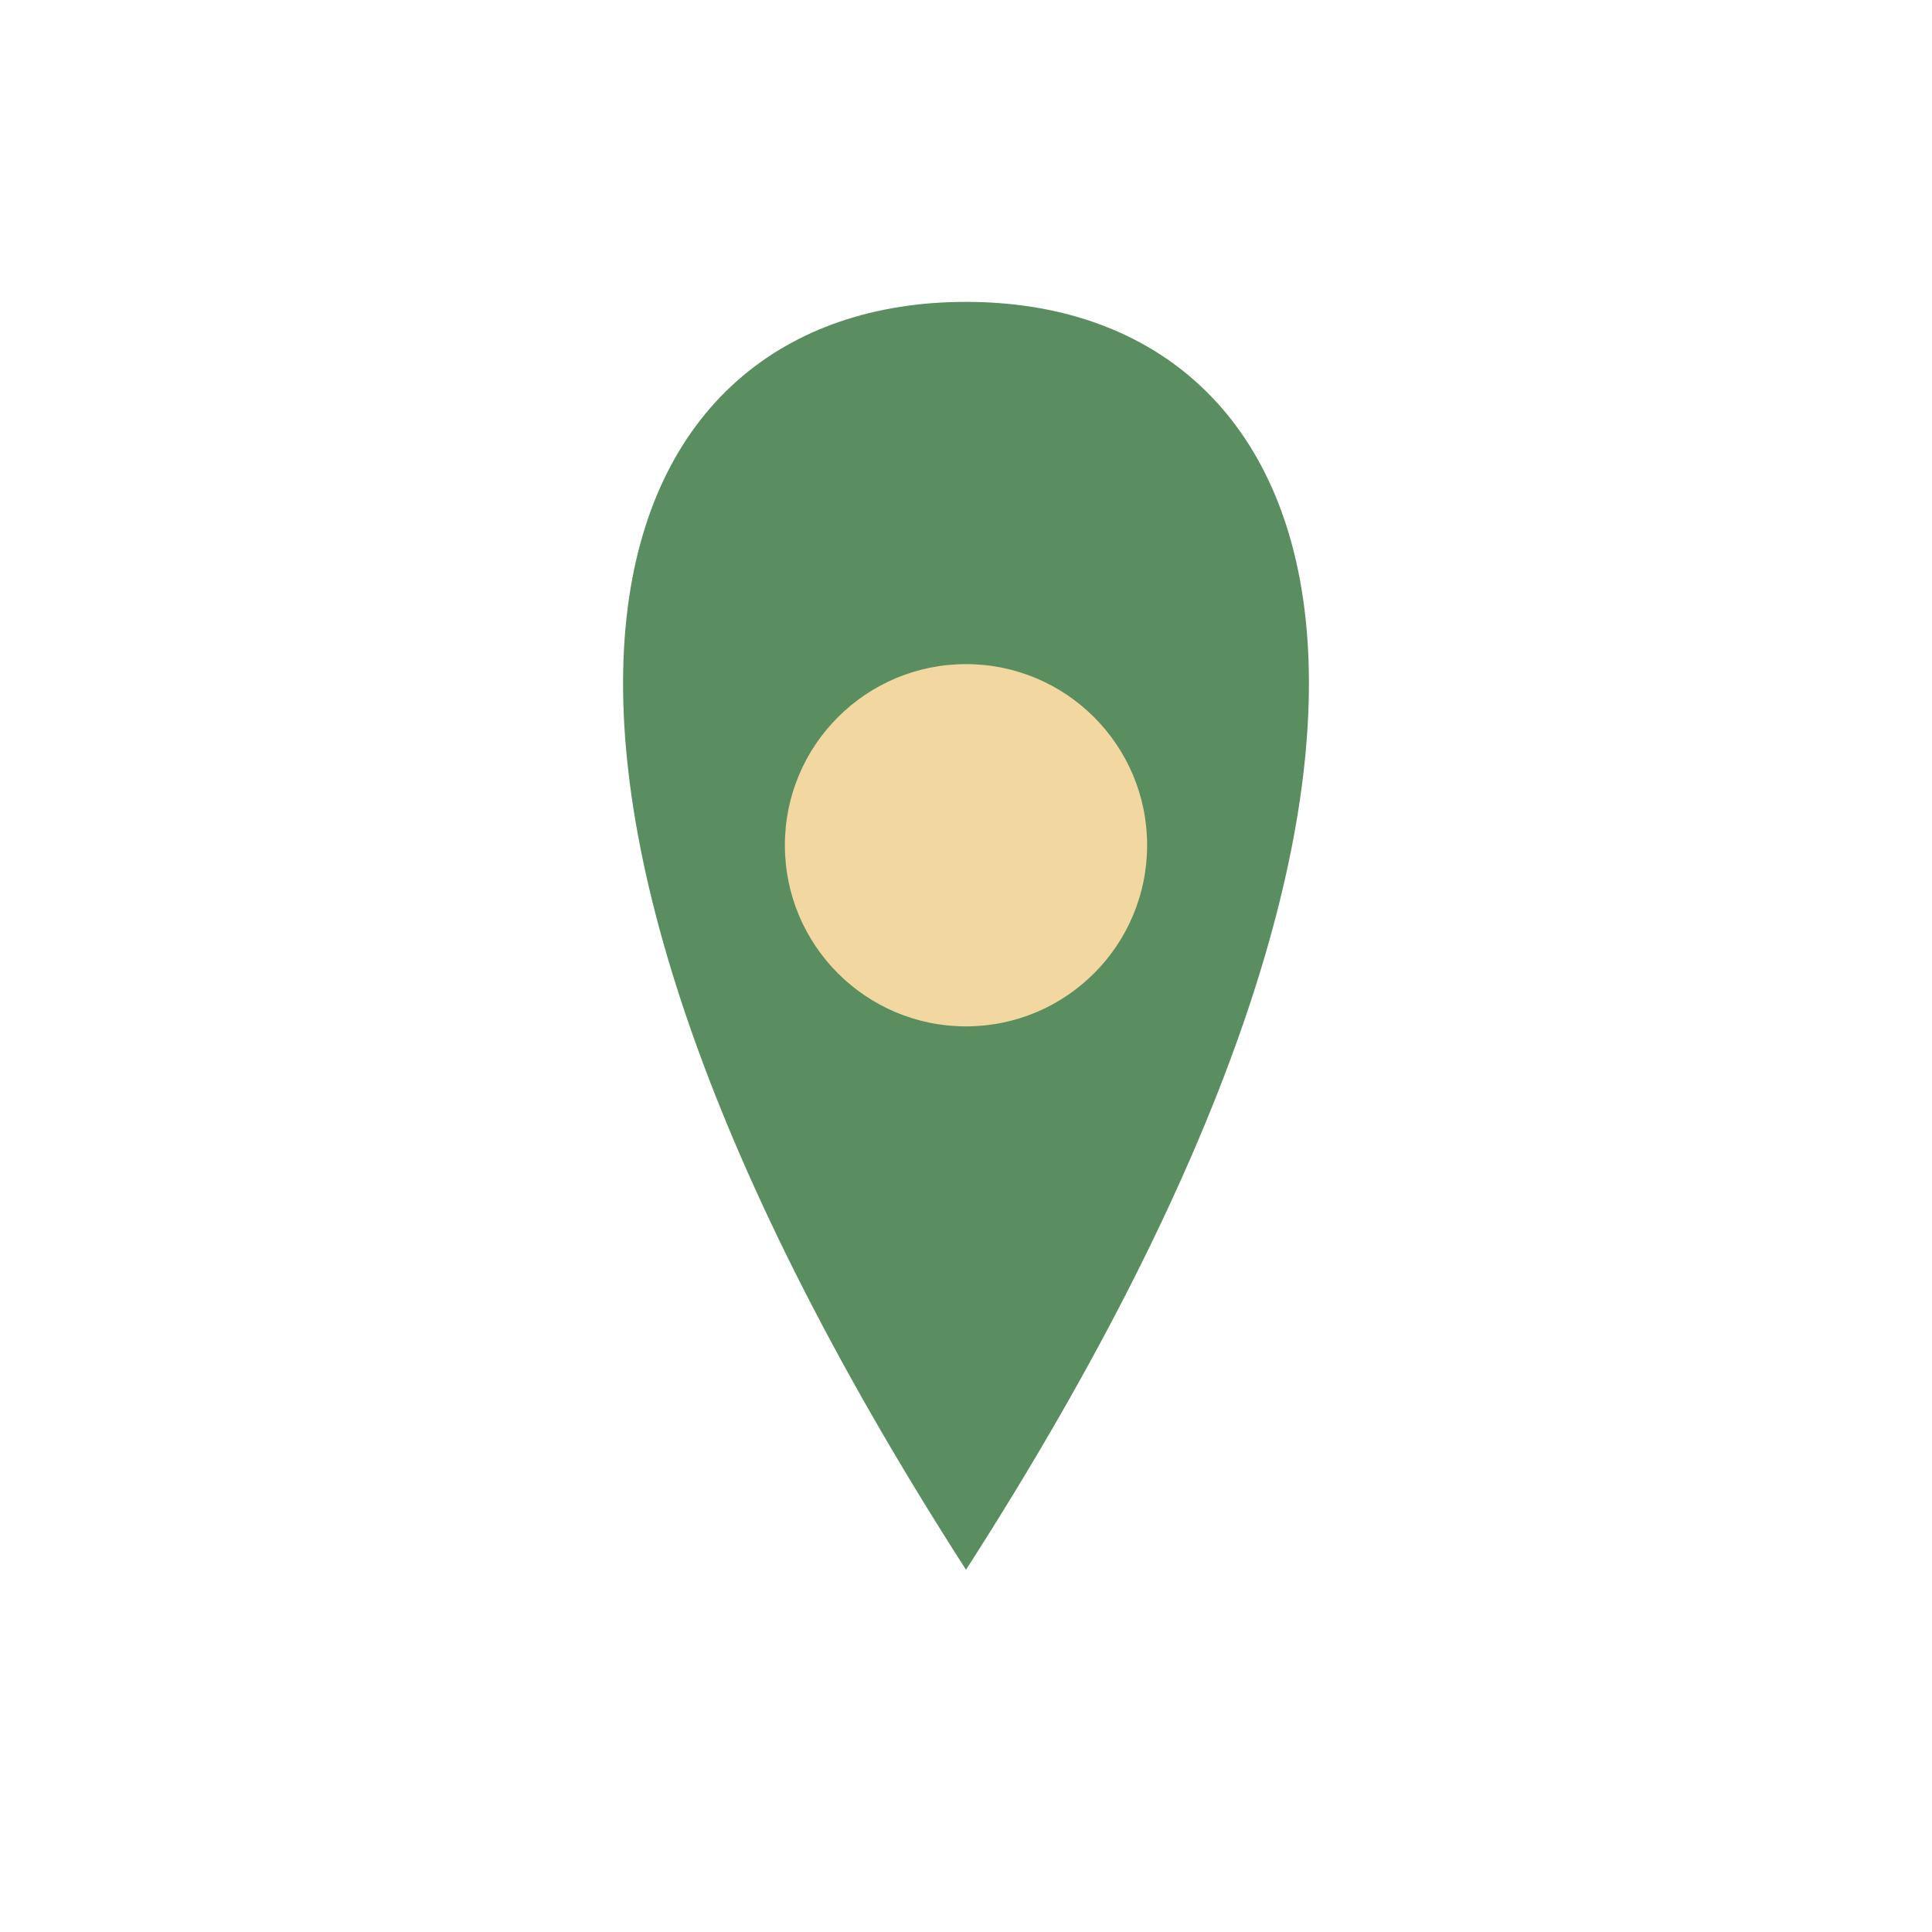
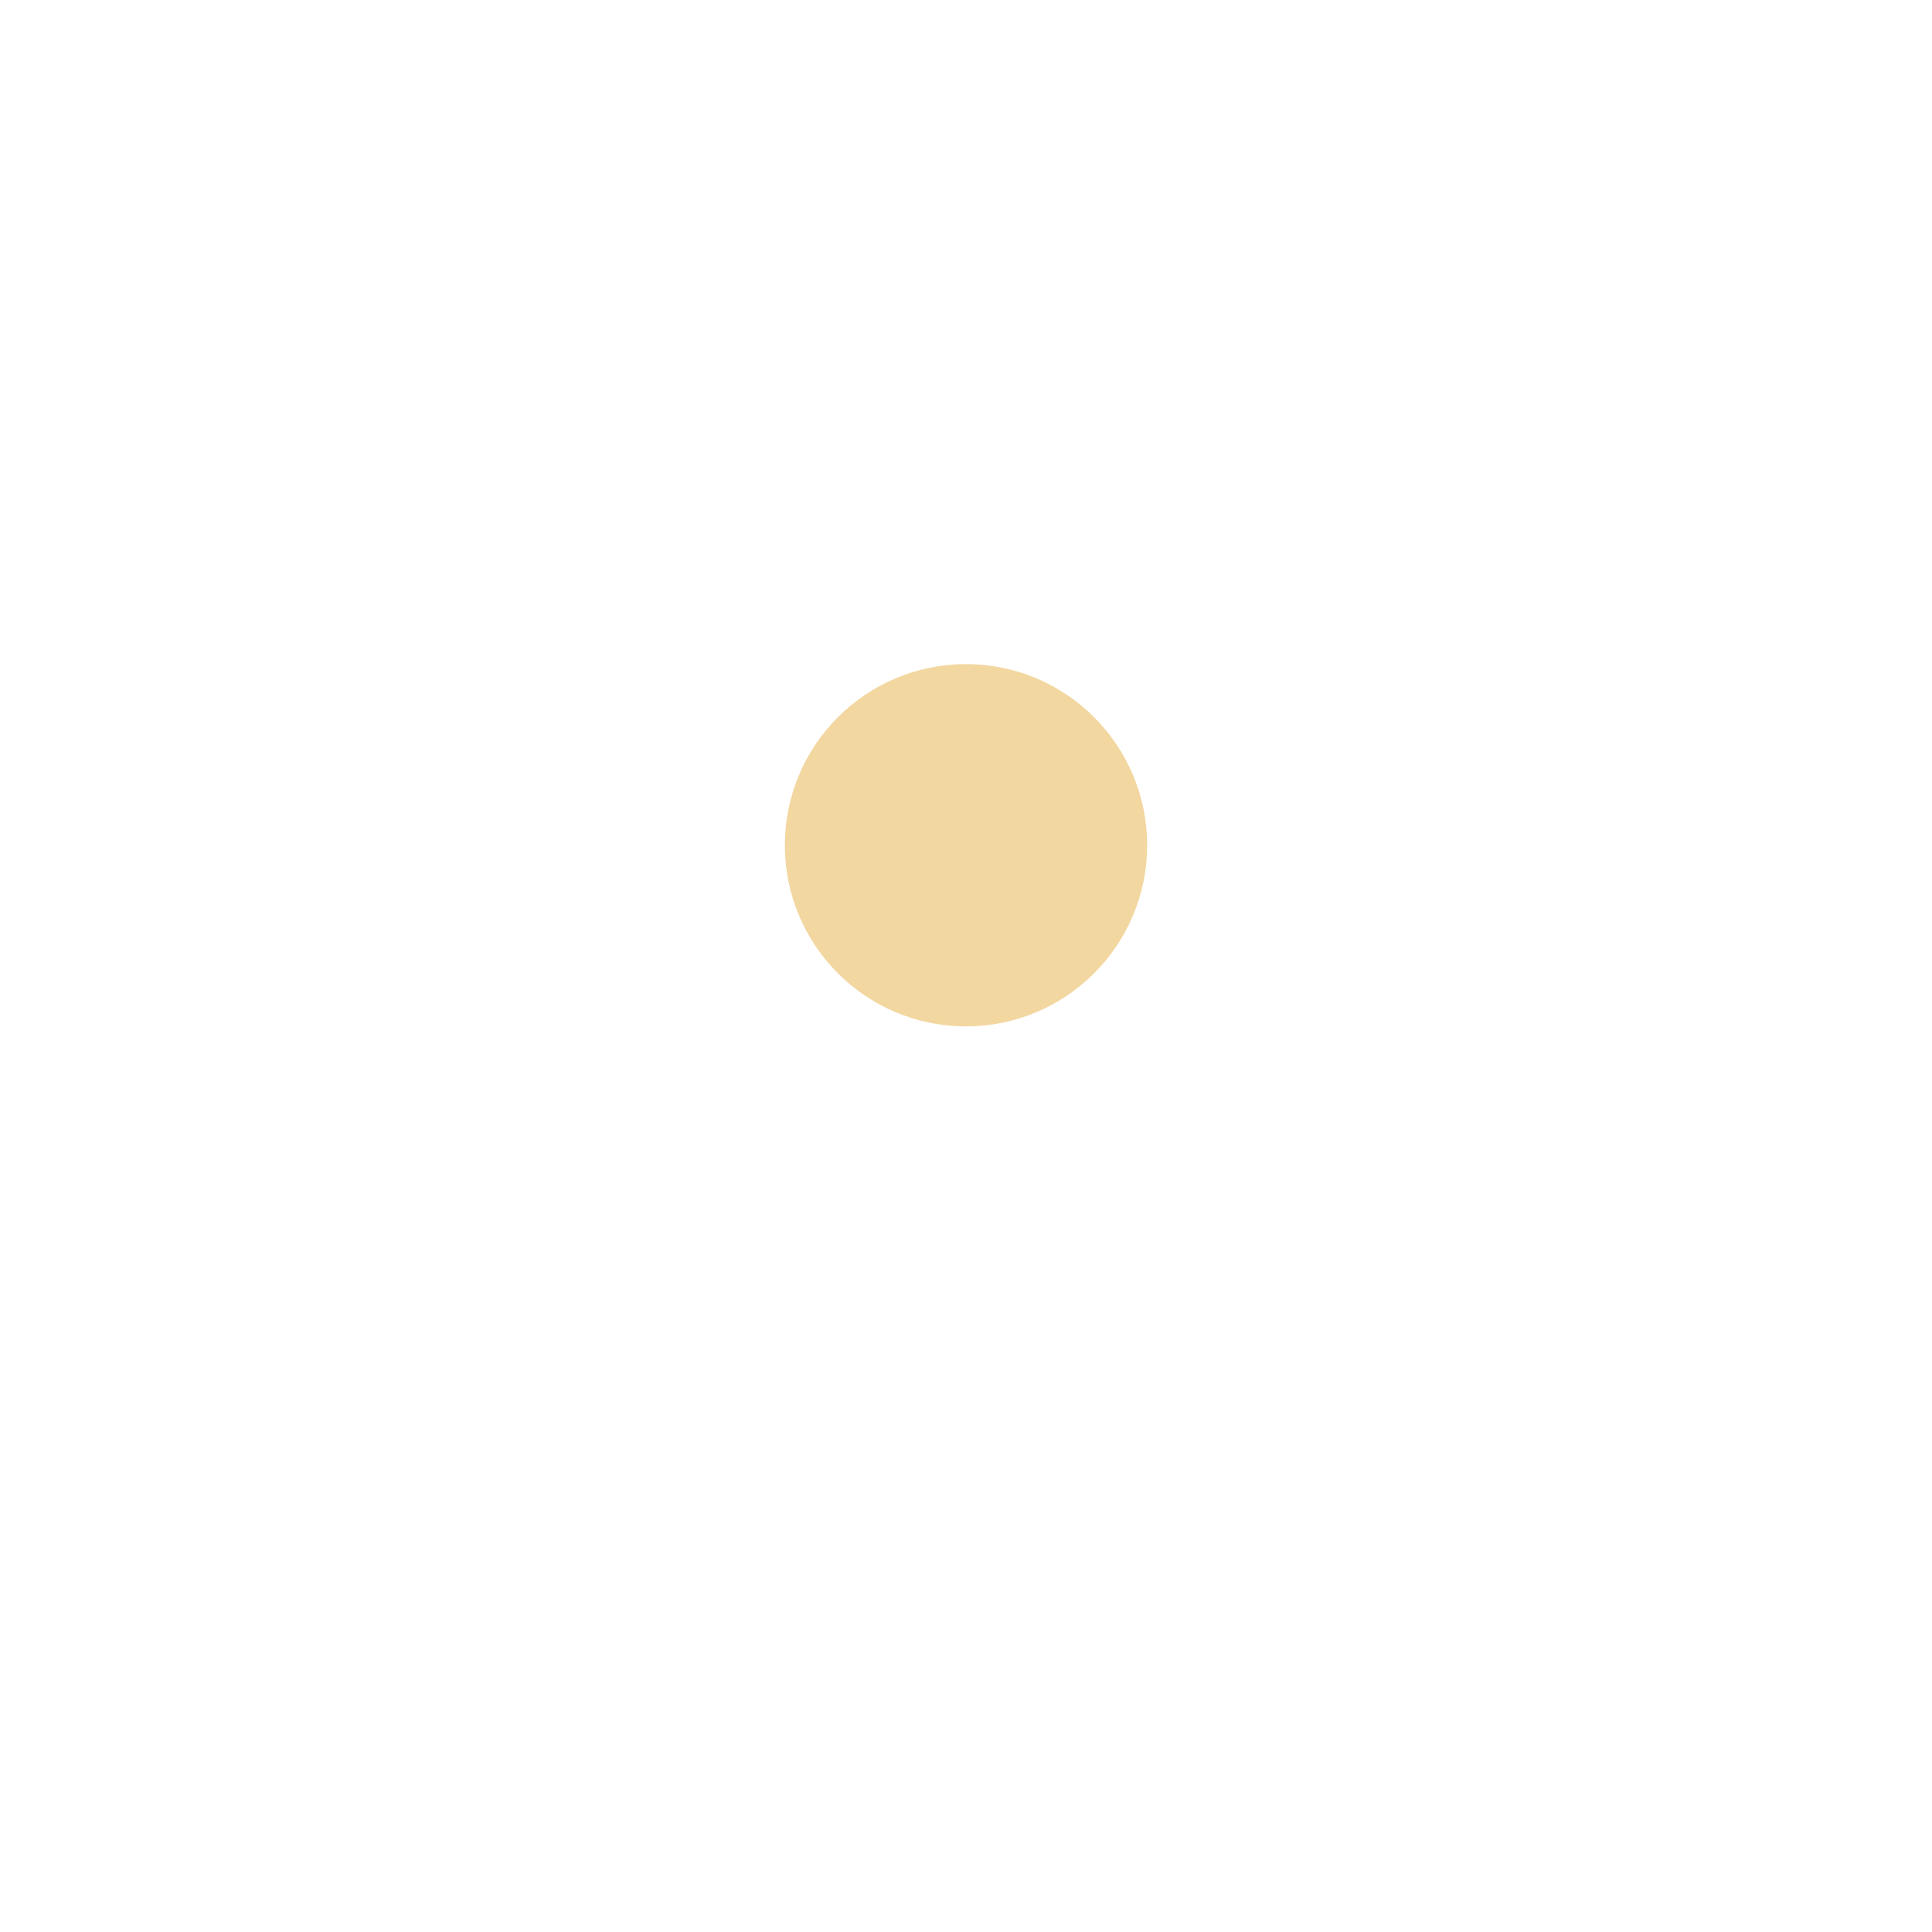
<svg xmlns="http://www.w3.org/2000/svg" width="32" height="32" viewBox="0 0 32 32">
-   <path d="M16 5c6 0 9 7 0 21C7 12 10 5 16 5z" fill="#5A8E60" />
  <circle cx="16" cy="14" r="3" fill="#F2D7A0" />
</svg>